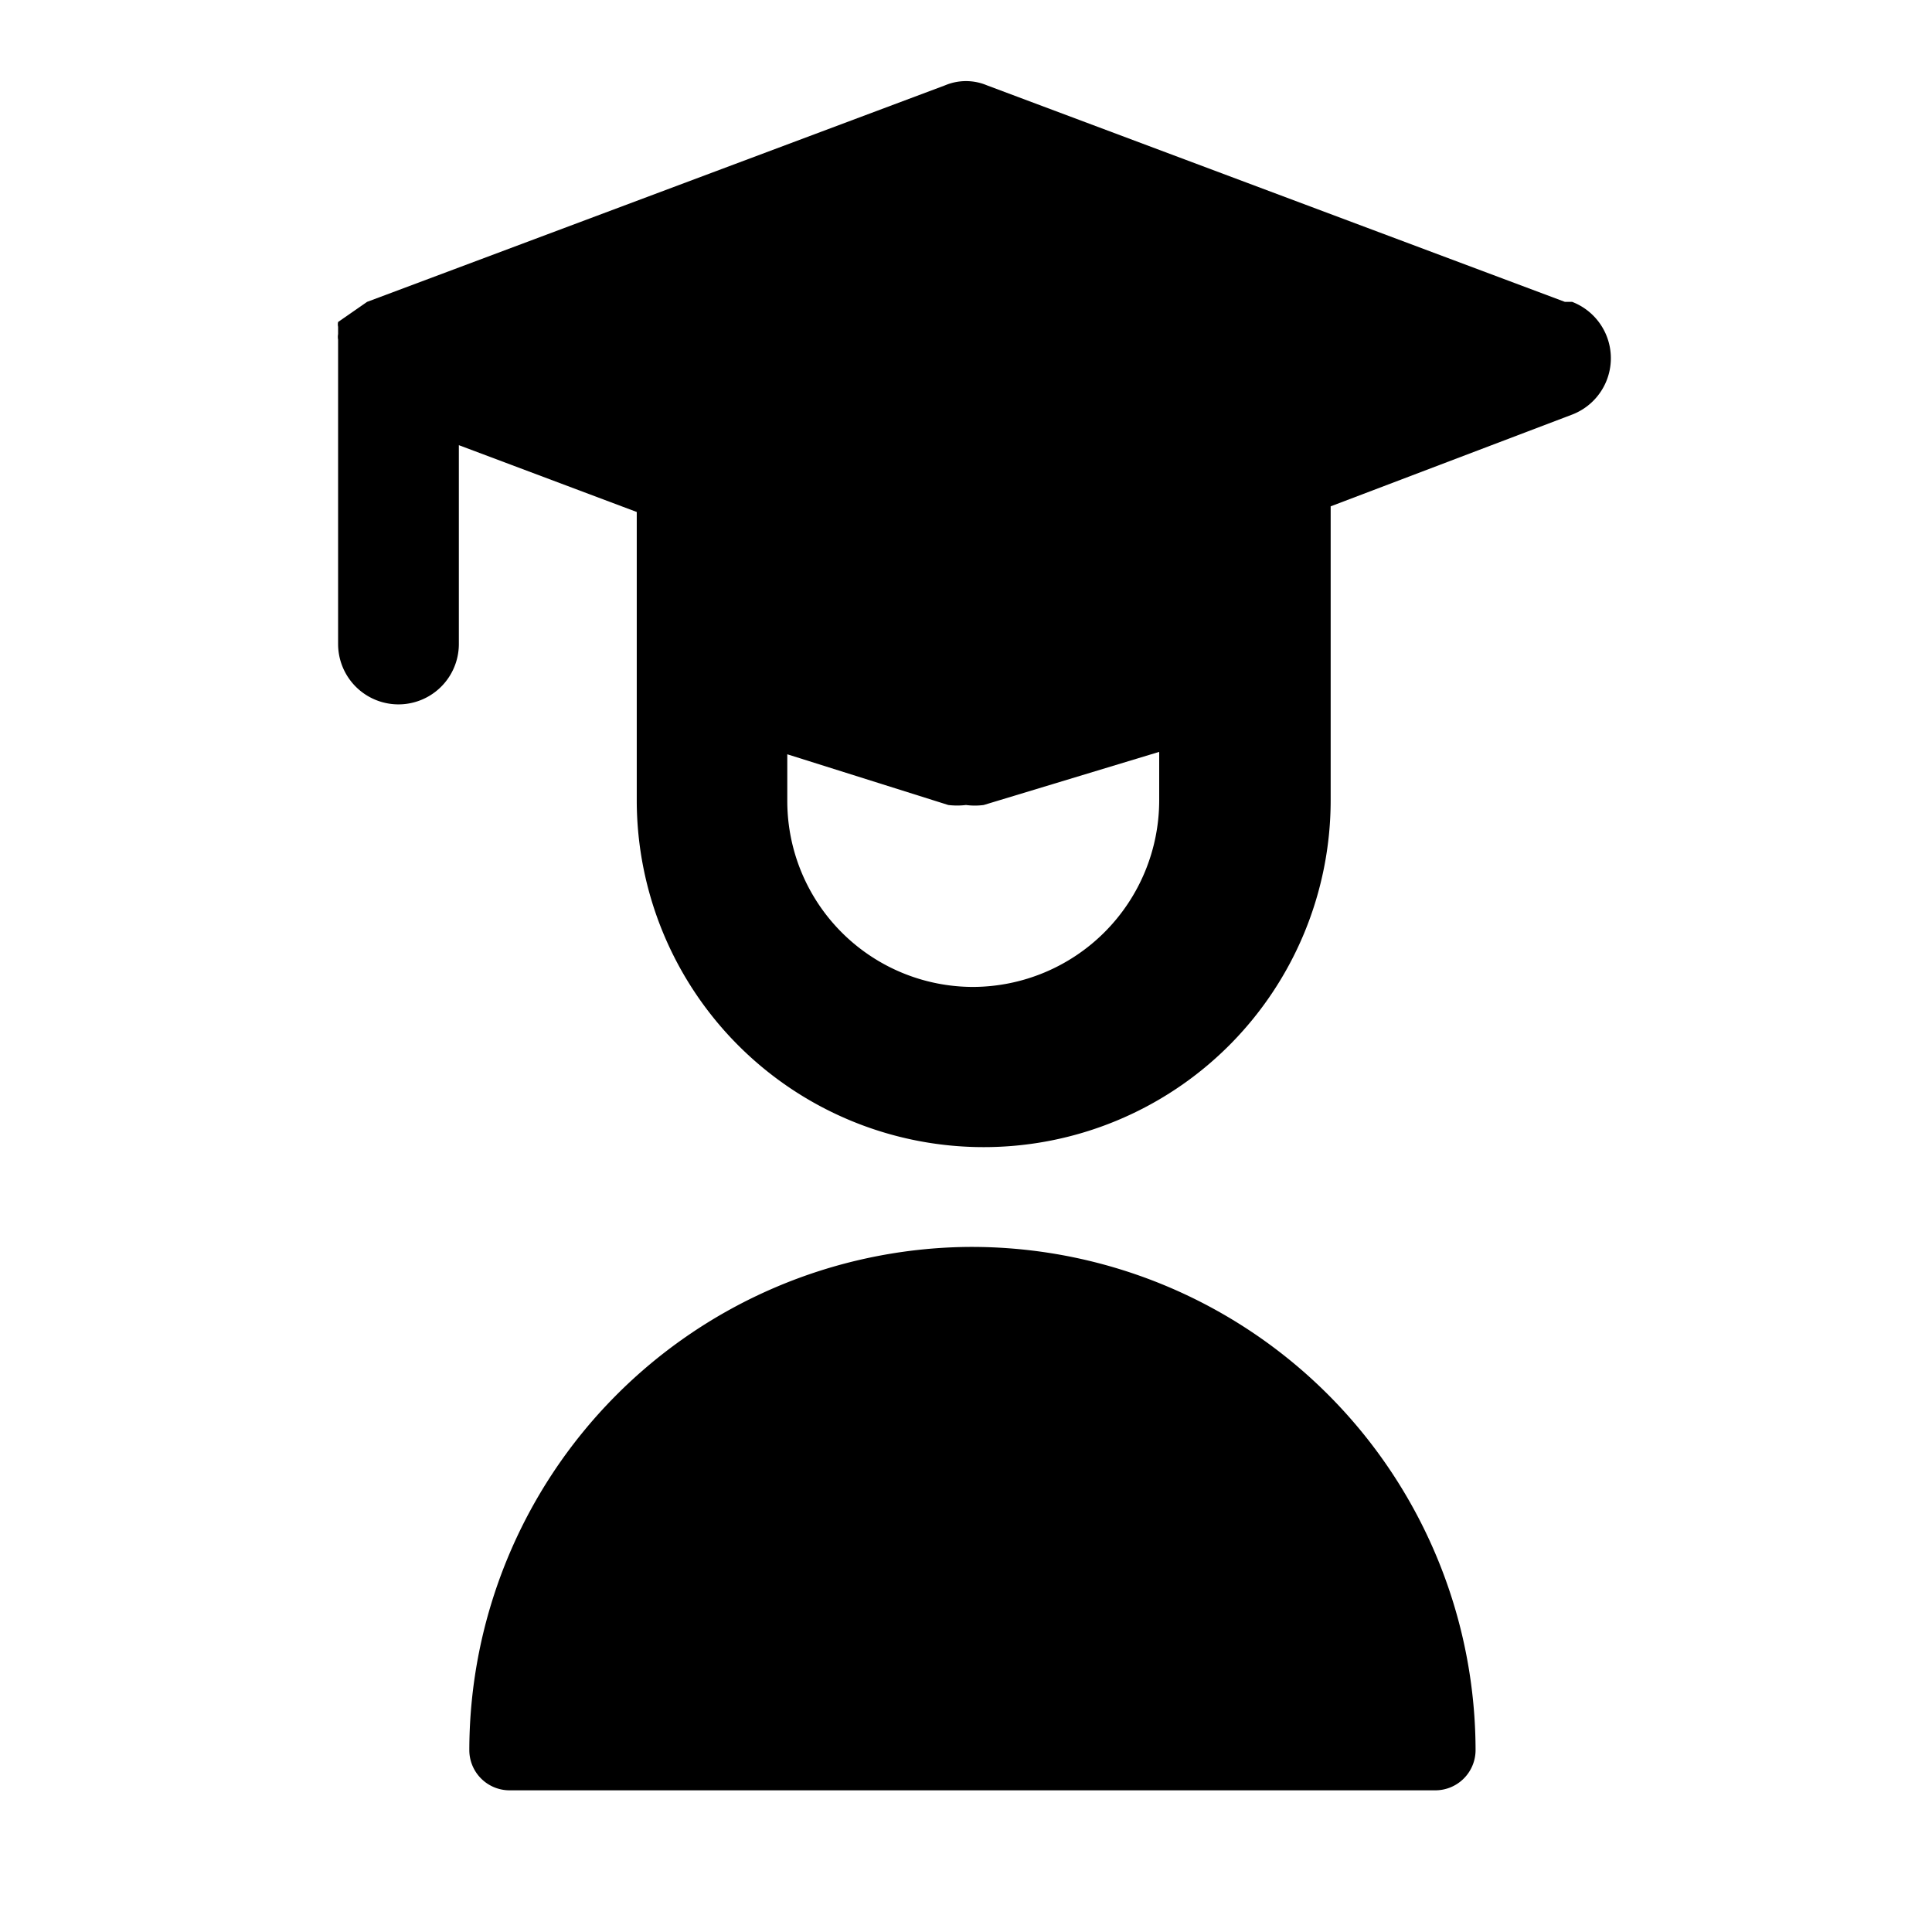
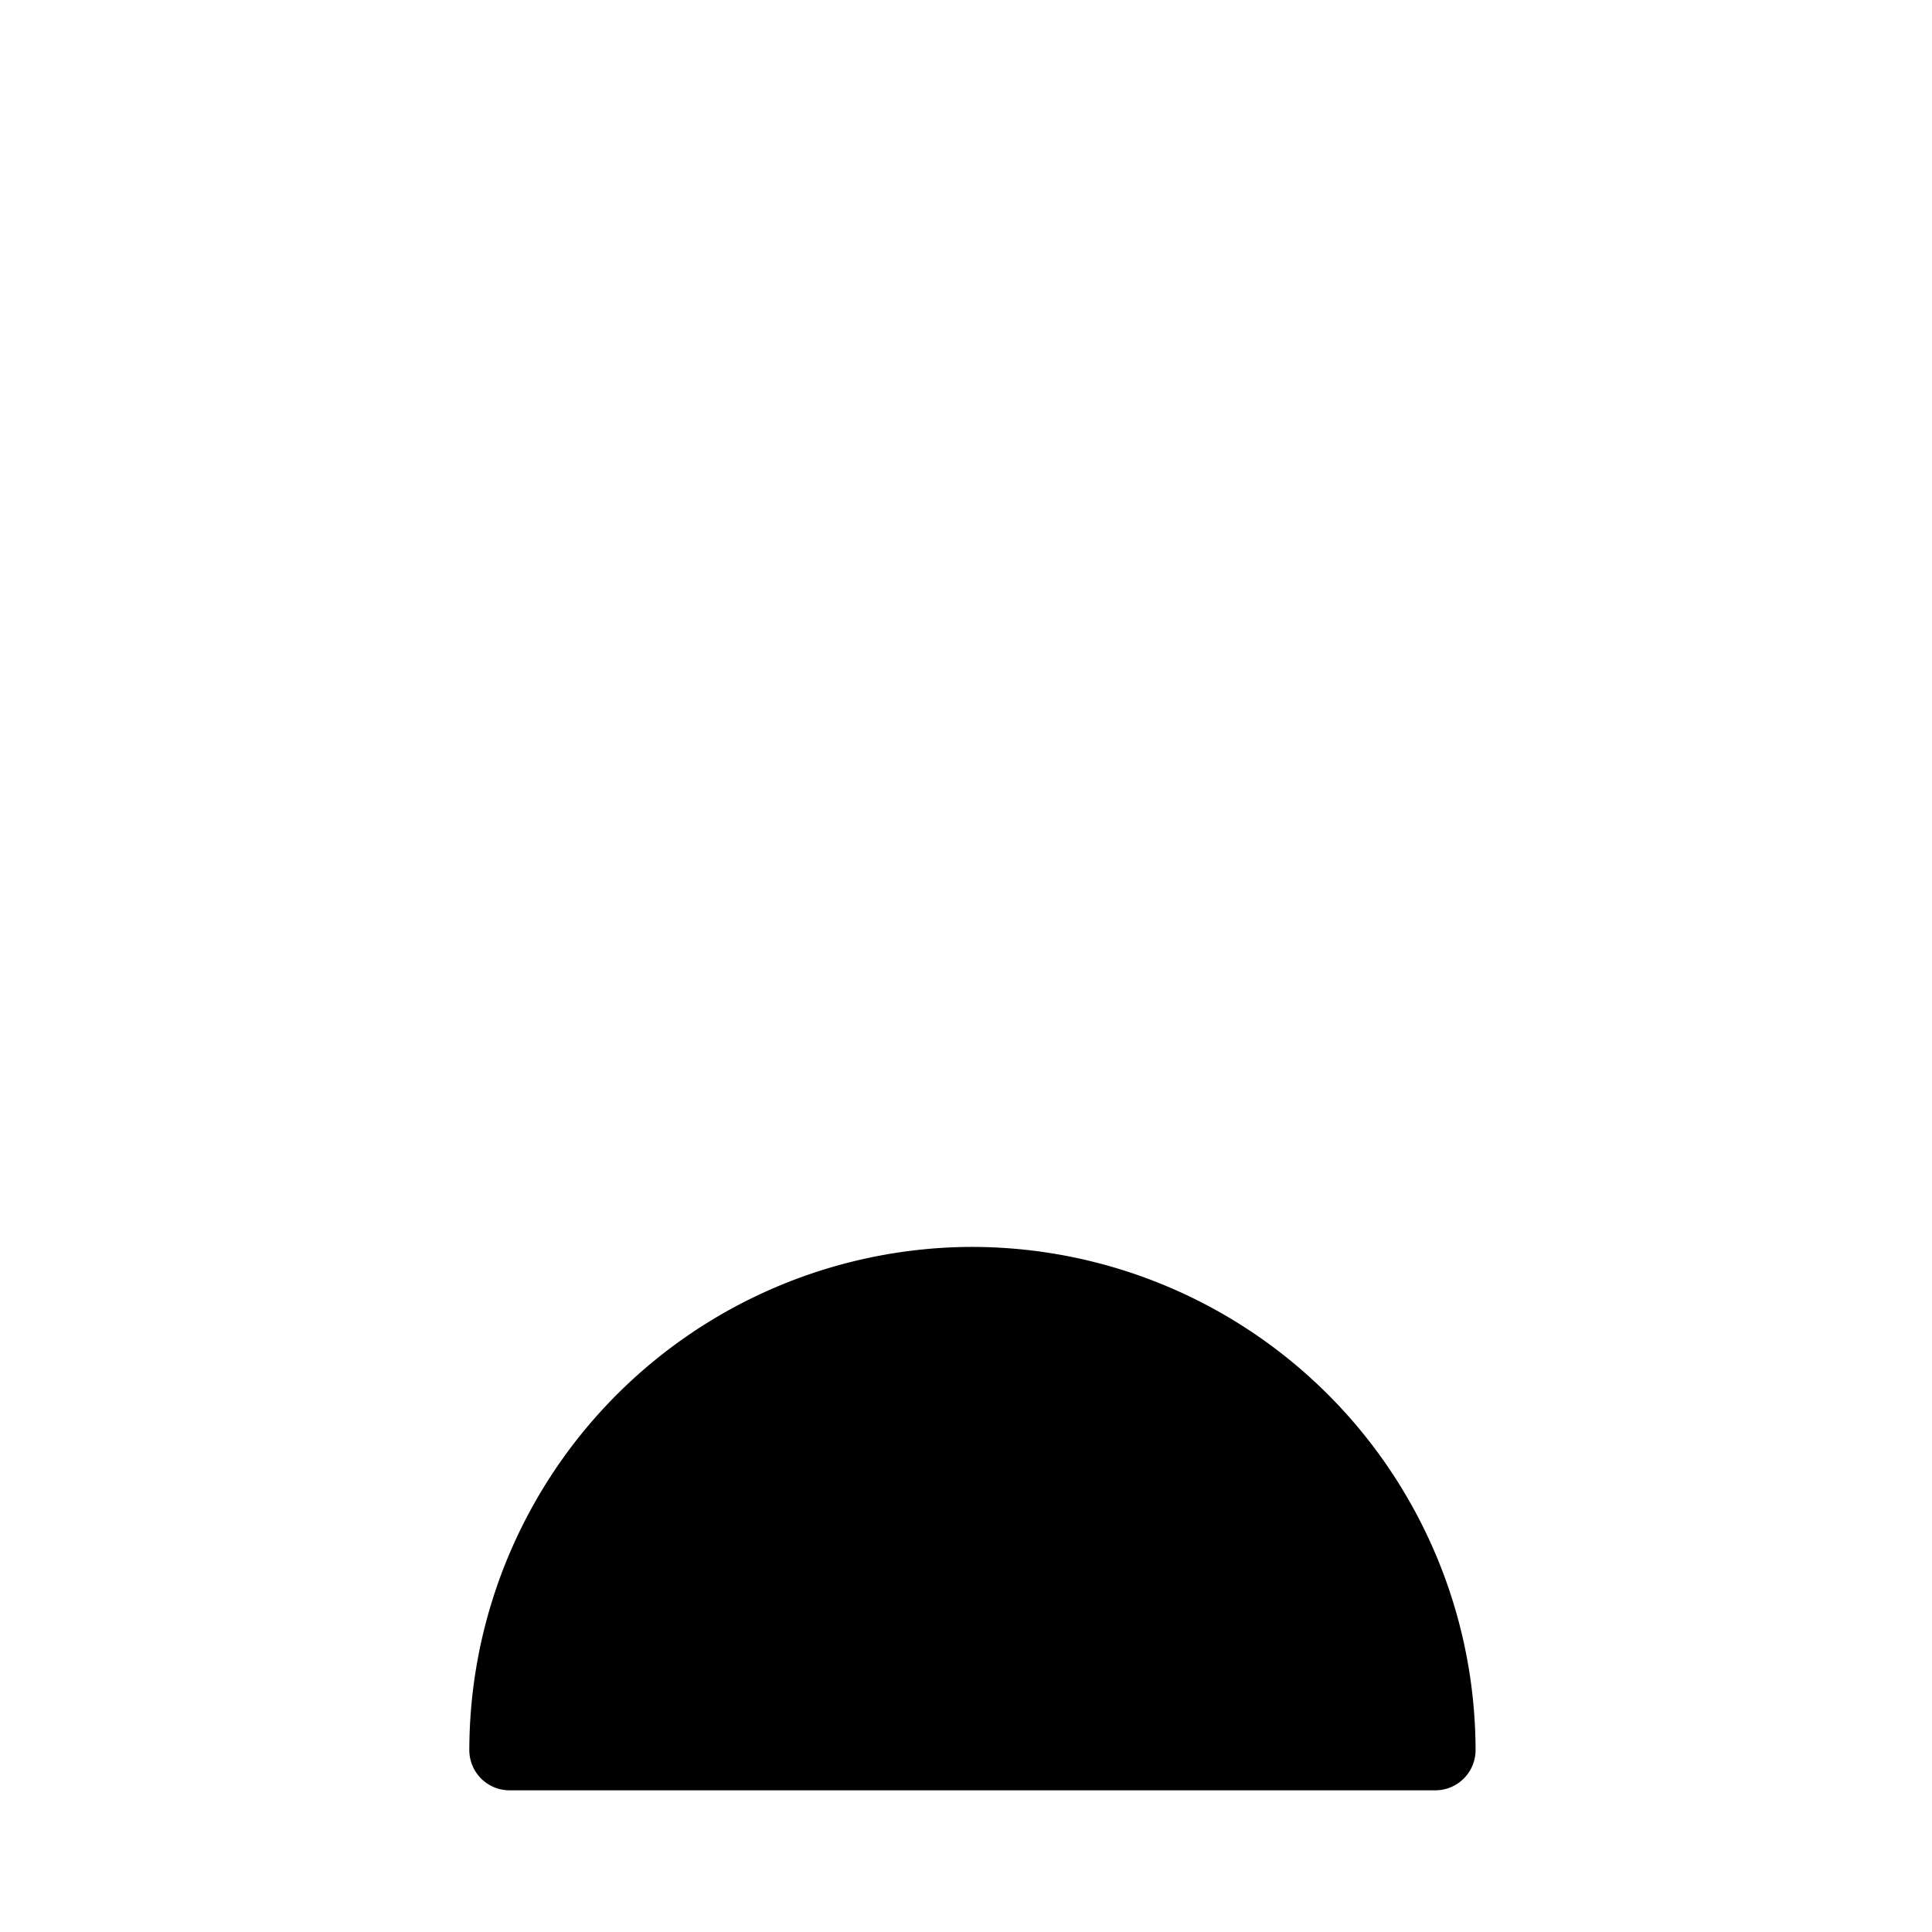
<svg xmlns="http://www.w3.org/2000/svg" viewBox="0 0 24 24" id="Online-Learning-Student-2--Streamline-Ultimate.svg" height="24" width="24">
  <desc>Online Learning Student 2 Streamline Icon: https://streamlinehq.com</desc>
  <g>
    <path d="M12 15.49a6.26 6.26 0 0 0 -6.17 6.25 0.5 0.5 0 0 0 0.5 0.5h11.5a0.5 0.5 0 0 0 0.5 -0.5A6.26 6.26 0 0 0 12 15.49Z" fill="#000000" stroke-width="1" />
-     <path d="m19.44 3.75 -7.18 -2.69a0.67 0.67 0 0 0 -0.52 0L4.56 3.75 4.2 4a0.14 0.14 0 0 0 0 0.06v0.09a0.2 0.2 0 0 0 0 0.07V8a0.75 0.75 0 0 0 1.5 0V5.53l2.21 0.83v3.58a4.31 4.31 0 1 0 8.62 0V6.29l3 -1.14a0.75 0.75 0 0 0 0 -1.4Zm-7.35 8.51a2.31 2.31 0 0 1 -2.31 -2.32v-0.57l2 0.63a0.91 0.91 0 0 0 0.22 0 0.83 0.83 0 0 0 0.22 0l2.18 -0.66v0.6a2.32 2.32 0 0 1 -2.31 2.32Z" fill="#000000" stroke-width="1" />
  </g>
</svg>